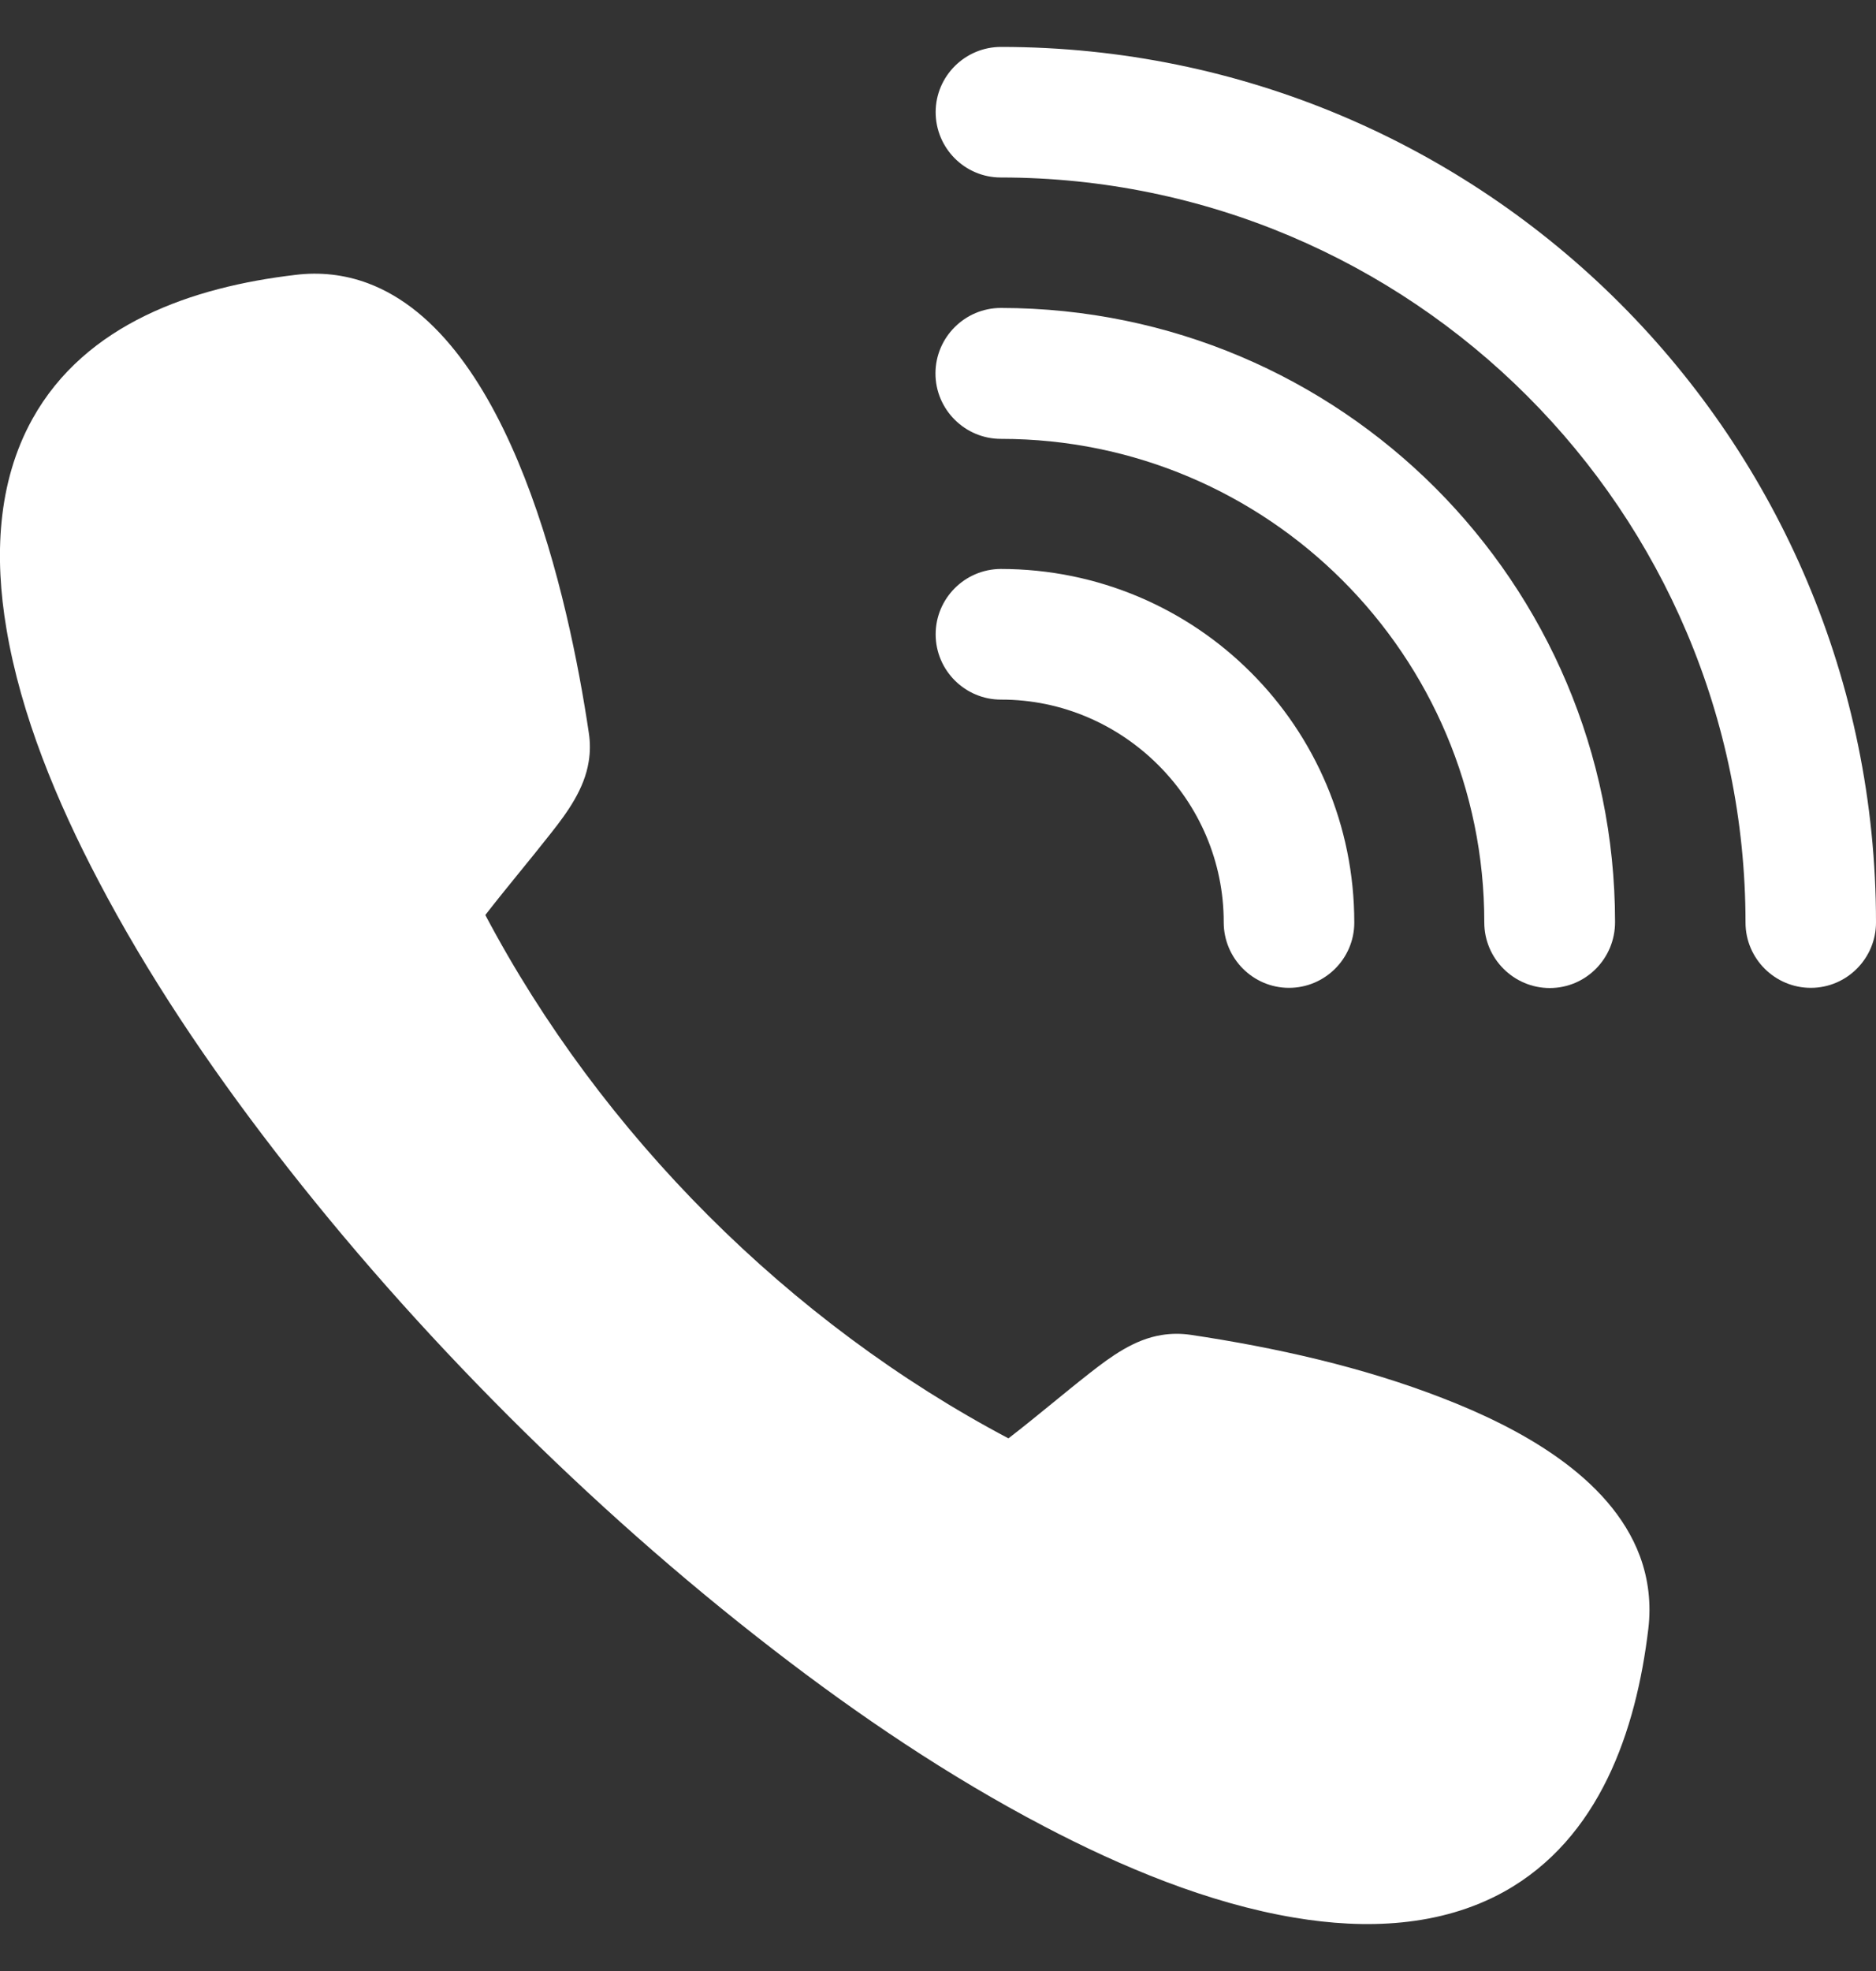
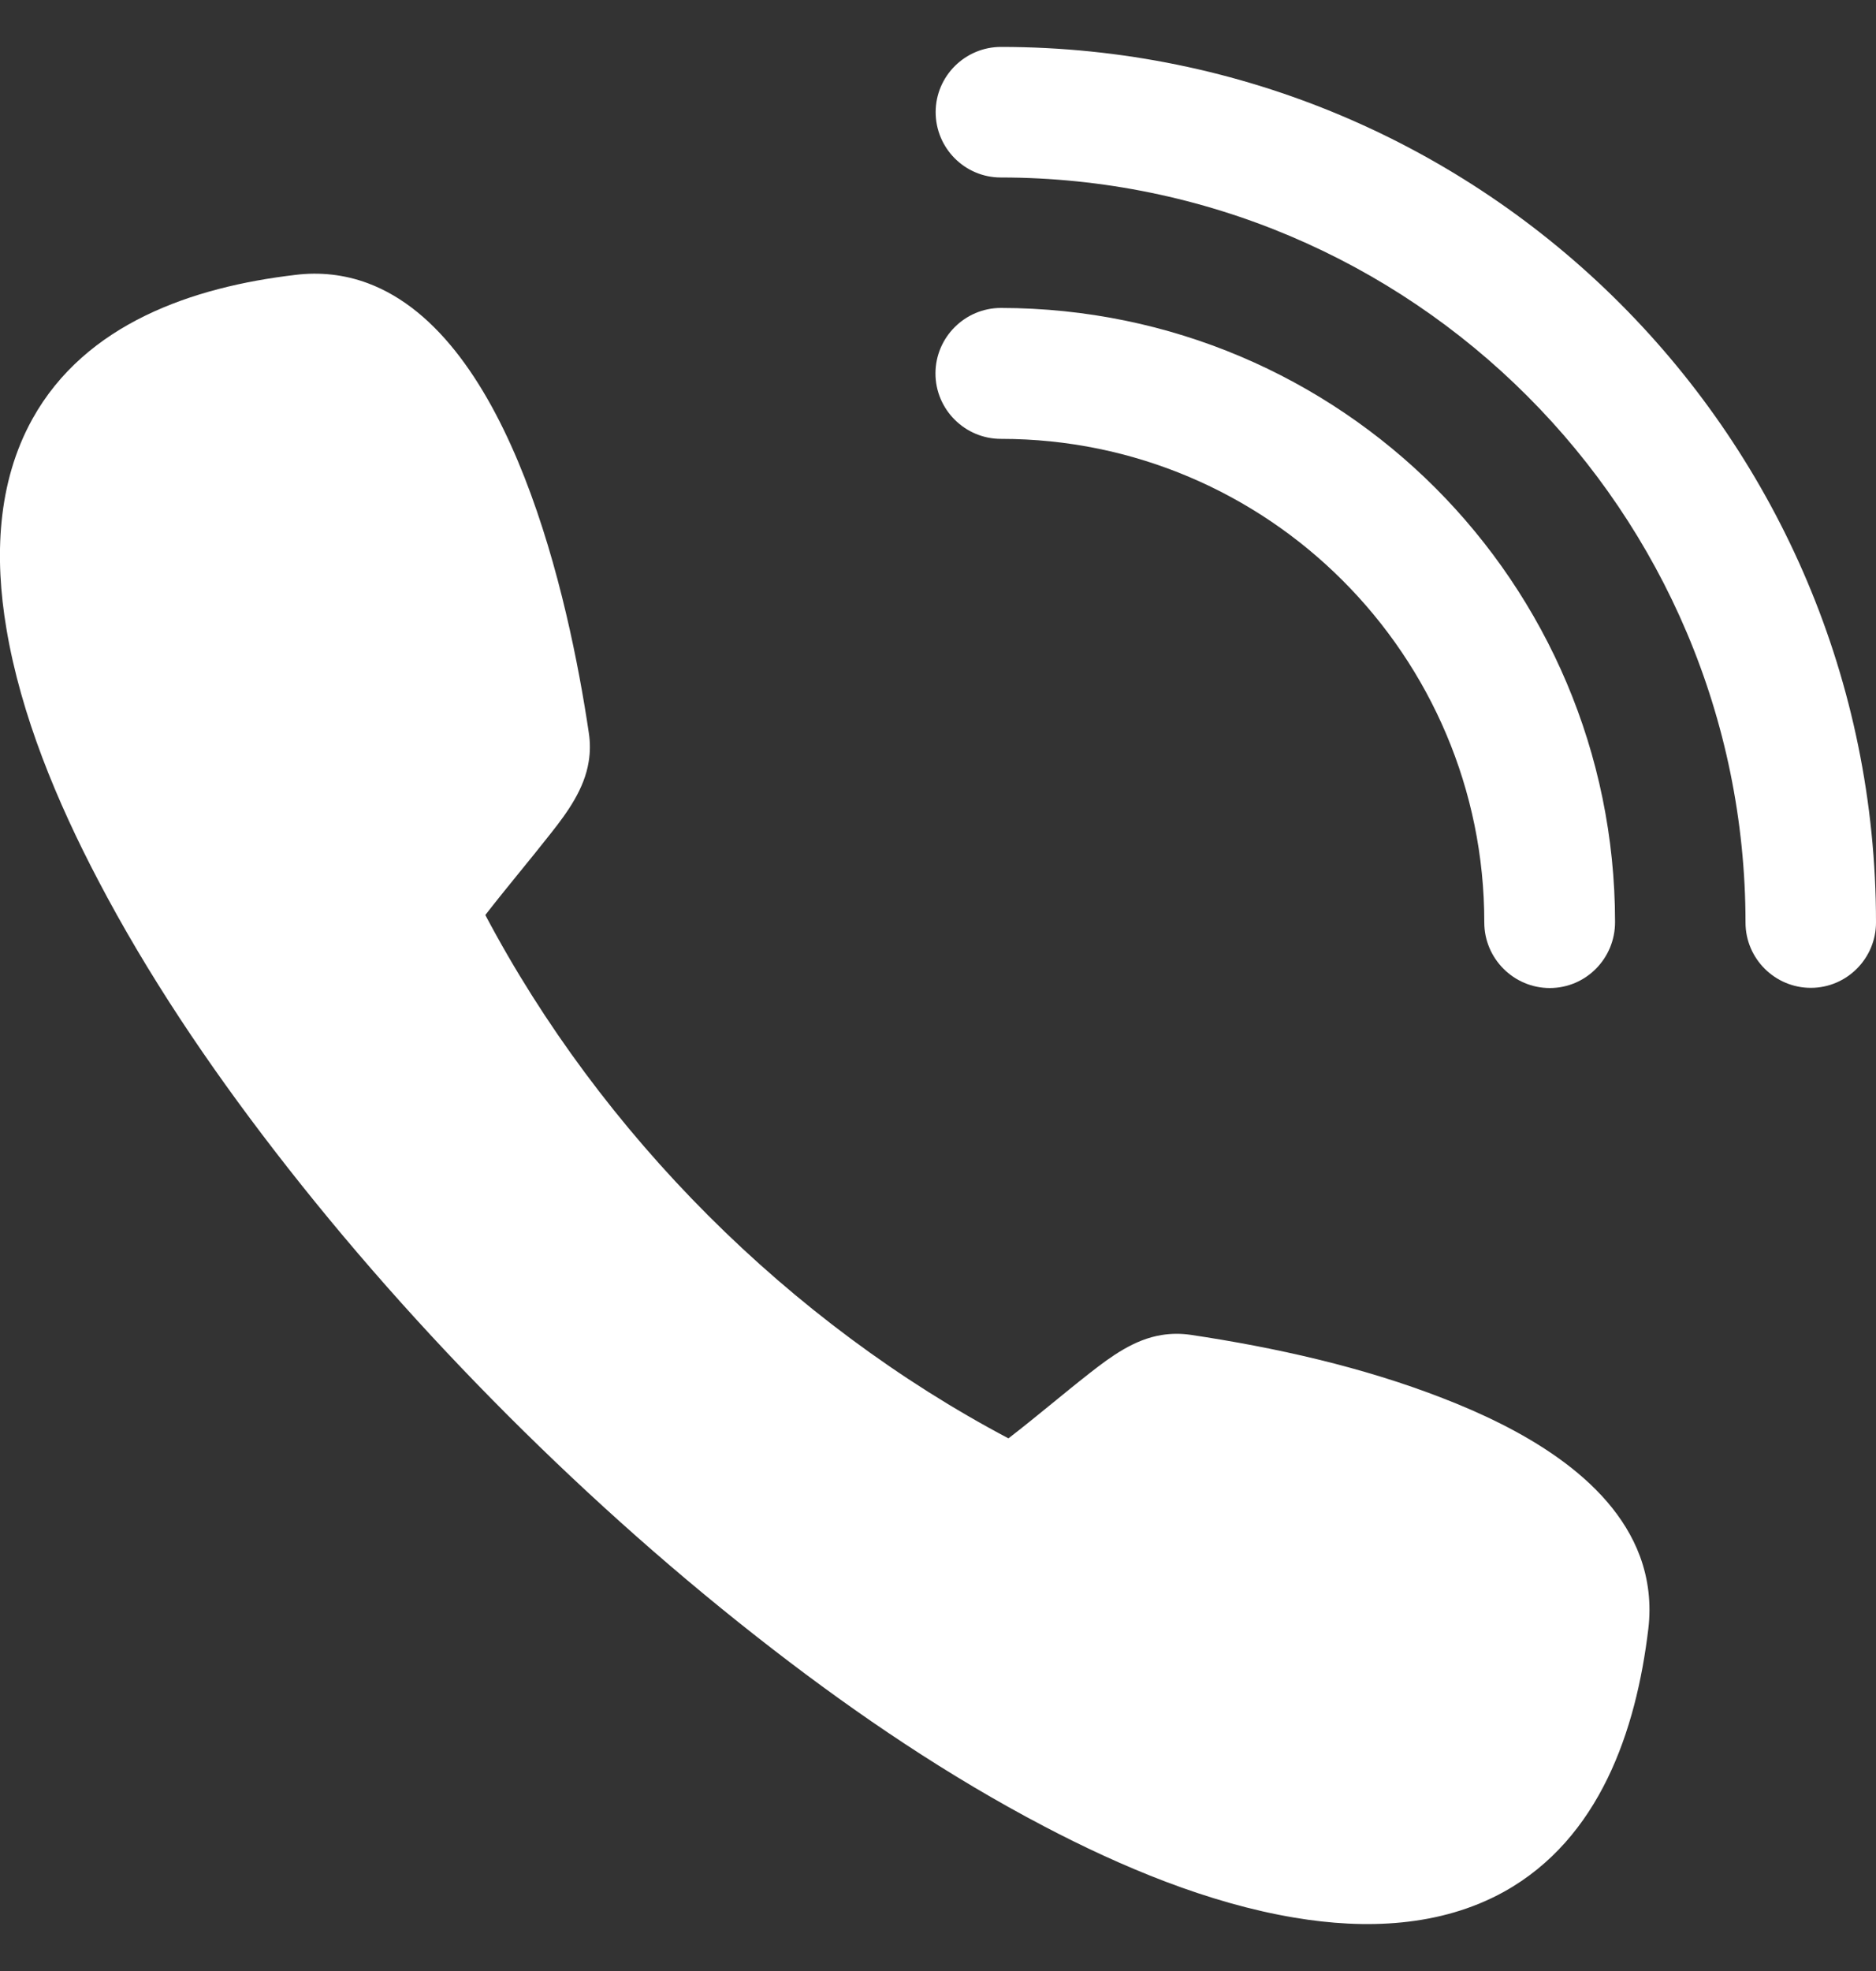
<svg xmlns="http://www.w3.org/2000/svg" viewBox="0 0 20 21" fill="none">
  <rect x="0" y="0" width="20" height="21" fill="#333333" stroke="none" />
  <path fill-rule="evenodd" clip-rule="evenodd" d="M5.174 9.749C6.409 12.084 8.415 14.091 10.751 15.325C11.046 15.098 11.327 14.857 11.621 14.627C11.847 14.45 12.094 14.27 12.384 14.224C12.487 14.207 12.591 14.207 12.694 14.222C13.597 14.357 14.529 14.565 15.381 14.897C16.18 15.206 17.165 15.726 17.483 16.58C17.575 16.828 17.604 17.091 17.573 17.352C17.443 18.444 17.052 19.588 16.037 20.154C15.355 20.532 14.554 20.558 13.803 20.432C12.879 20.278 11.954 19.89 11.128 19.457C10.116 18.927 9.151 18.276 8.246 17.577C7.251 16.81 6.306 15.971 5.417 15.083C4.529 14.195 3.689 13.249 2.922 12.254C2.224 11.349 1.572 10.384 1.043 9.372C0.609 8.545 0.222 7.62 0.068 6.696C-0.059 5.945 -0.033 5.145 0.346 4.463C0.911 3.447 2.055 3.057 3.148 2.929C3.409 2.896 3.672 2.925 3.92 3.017C5.449 3.586 6.064 6.372 6.277 7.806C6.293 7.91 6.293 8.012 6.276 8.115C6.23 8.405 6.051 8.653 5.873 8.878C5.642 9.172 5.403 9.454 5.174 9.749Z" fill="white" />
  <path d="M10.669 1.891C10.285 1.891 9.974 1.577 9.975 1.193C9.976 0.81 10.29 0.499 10.673 0.5C13.248 0.501 15.583 1.545 17.27 3.232C18.956 4.918 20 7.252 20 9.827C20.001 10.21 19.69 10.524 19.307 10.525C18.924 10.526 18.61 10.215 18.609 9.832C18.608 7.642 17.719 5.655 16.282 4.219C14.845 2.782 12.858 1.892 10.669 1.891Z" fill="white" />
  <path d="M10.673 4.676C10.287 4.677 9.973 4.363 9.973 3.979C9.973 3.594 10.287 3.281 10.671 3.281C12.484 3.283 14.12 4.017 15.302 5.198C16.483 6.38 17.217 8.017 17.218 9.821C17.22 10.213 16.906 10.527 16.522 10.527C16.138 10.527 15.824 10.213 15.824 9.829C15.825 8.406 15.246 7.117 14.314 6.185C13.383 5.254 12.094 4.676 10.673 4.676Z" fill="white" />
-   <path d="M10.673 7.454C10.29 7.455 9.976 7.144 9.975 6.76C9.974 6.377 10.285 6.064 10.669 6.062C11.711 6.062 12.656 6.484 13.336 7.165C14.017 7.845 14.439 8.789 14.438 9.832C14.437 10.215 14.123 10.526 13.74 10.525C13.357 10.524 13.046 10.21 13.046 9.827C13.047 9.176 12.78 8.582 12.349 8.152C11.918 7.721 11.324 7.453 10.673 7.454Z" fill="white" />
</svg>